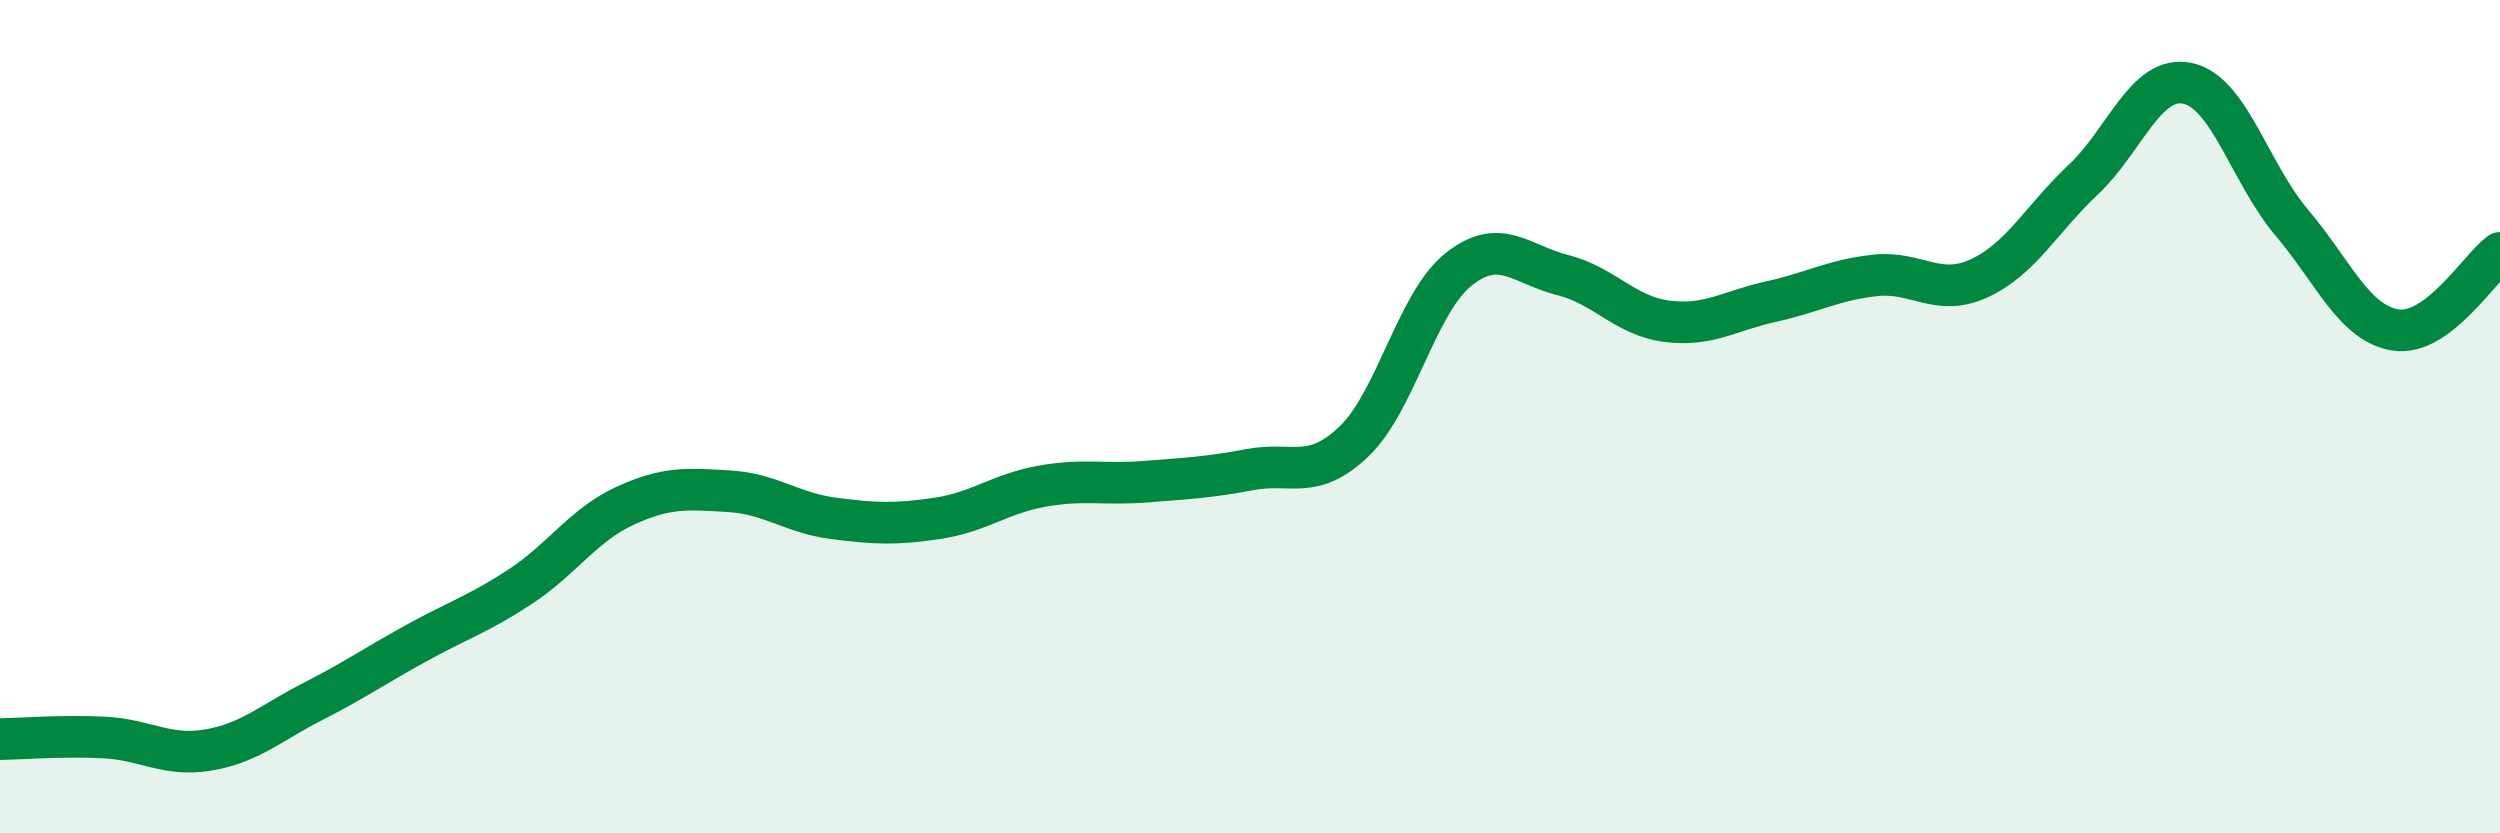
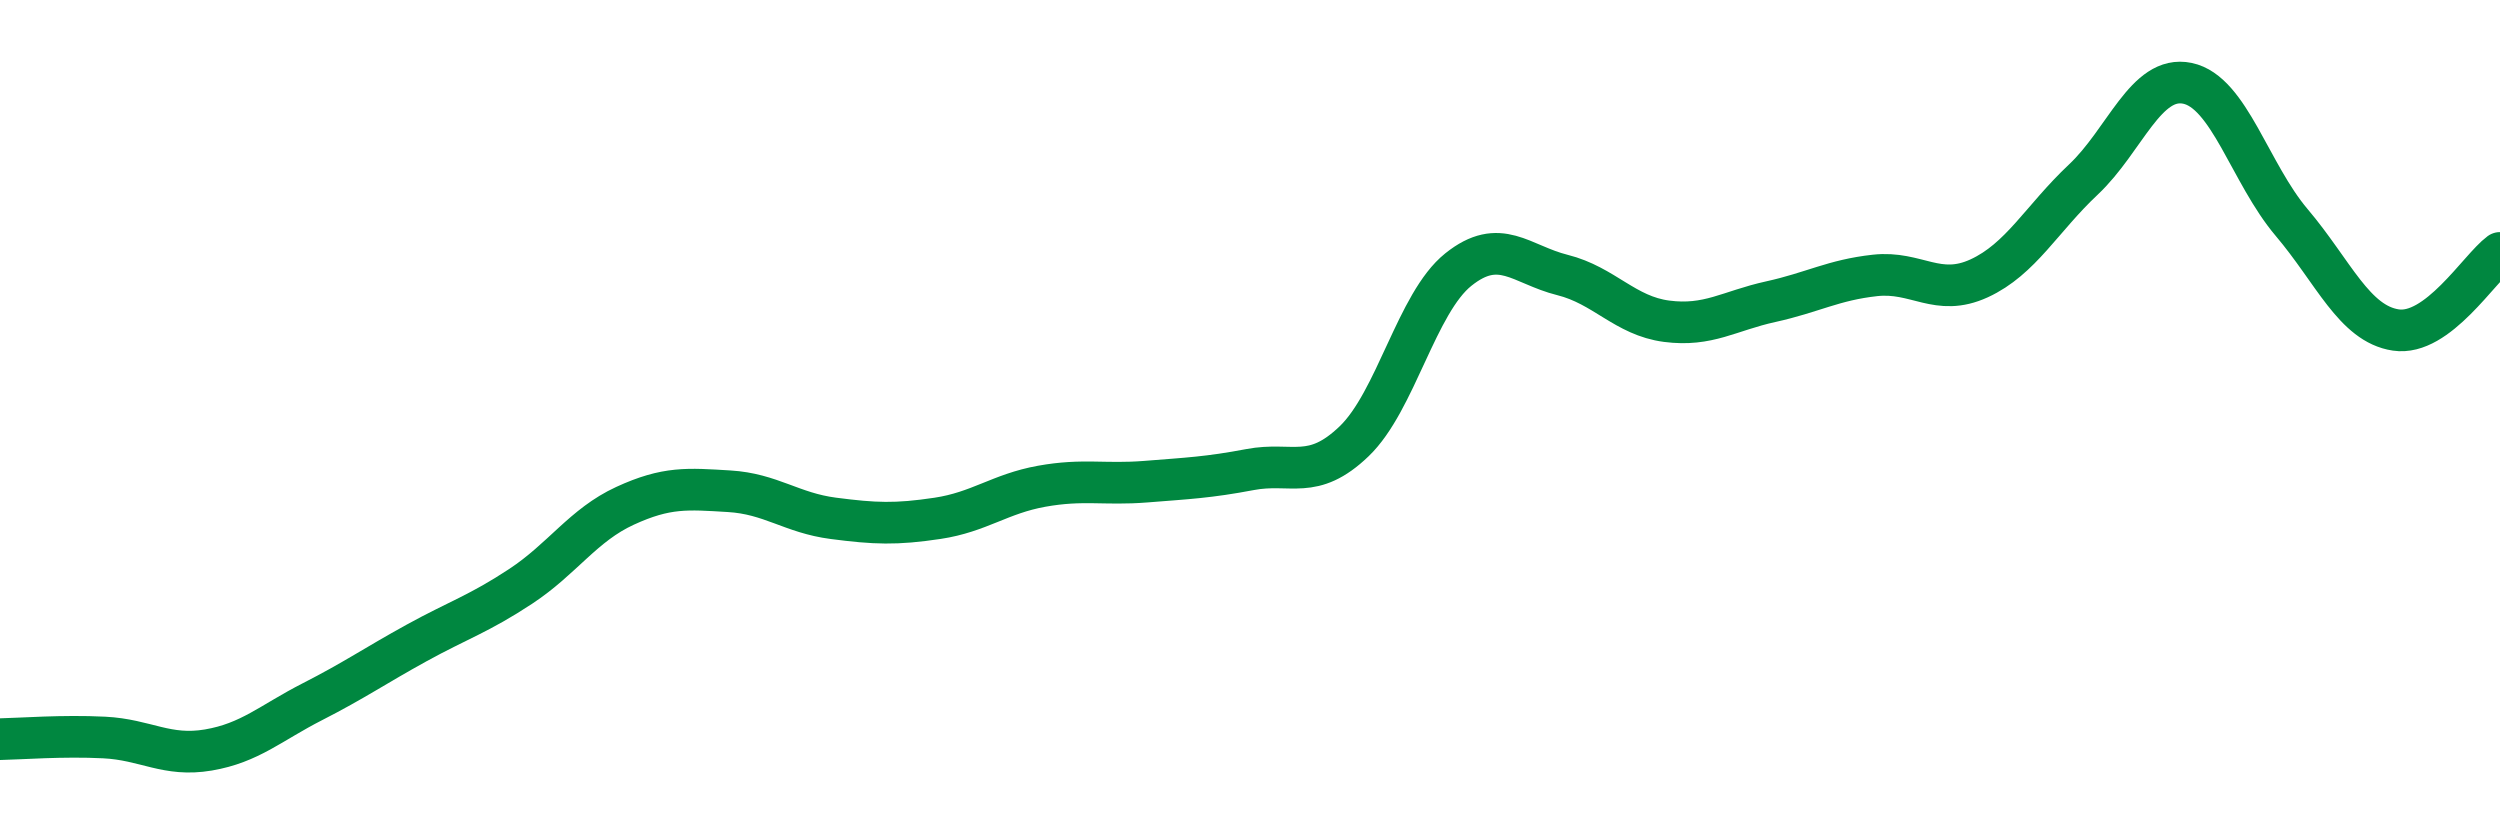
<svg xmlns="http://www.w3.org/2000/svg" width="60" height="20" viewBox="0 0 60 20">
-   <path d="M 0,17.74 C 0.5,17.73 1.5,17.65 2.5,17.7 C 3.5,17.75 4,18.17 5,18 C 6,17.83 6.5,17.35 7.5,16.84 C 8.5,16.33 9,15.98 10,15.43 C 11,14.88 11.5,14.73 12.5,14.07 C 13.5,13.41 14,12.6 15,12.14 C 16,11.68 16.5,11.73 17.5,11.79 C 18.5,11.85 19,12.31 20,12.44 C 21,12.57 21.5,12.59 22.5,12.44 C 23.5,12.29 24,11.85 25,11.67 C 26,11.49 26.5,11.64 27.5,11.56 C 28.5,11.48 29,11.46 30,11.27 C 31,11.08 31.5,11.55 32.5,10.59 C 33.5,9.63 34,7.27 35,6.47 C 36,5.67 36.5,6.35 37.5,6.6 C 38.5,6.85 39,7.58 40,7.71 C 41,7.84 41.5,7.46 42.5,7.24 C 43.5,7.02 44,6.72 45,6.61 C 46,6.5 46.5,7.14 47.5,6.68 C 48.5,6.22 49,5.25 50,4.31 C 51,3.37 51.5,1.79 52.5,2 C 53.5,2.21 54,4.16 55,5.34 C 56,6.52 56.5,7.77 57.5,7.92 C 58.5,8.07 59.5,6.44 60,6.07L60 20L0 20Z" fill="#008740" opacity="0.1" stroke-linecap="round" stroke-linejoin="round" />
  <path d="M 0,17.74 C 0.5,17.73 1.5,17.65 2.5,17.7 C 3.5,17.75 4,18.17 5,18 C 6,17.83 6.5,17.35 7.5,16.84 C 8.5,16.33 9,15.98 10,15.43 C 11,14.88 11.5,14.73 12.5,14.07 C 13.5,13.41 14,12.6 15,12.14 C 16,11.68 16.5,11.73 17.5,11.79 C 18.5,11.85 19,12.31 20,12.44 C 21,12.57 21.5,12.59 22.5,12.44 C 23.5,12.29 24,11.85 25,11.67 C 26,11.49 26.5,11.64 27.5,11.56 C 28.5,11.48 29,11.46 30,11.27 C 31,11.08 31.5,11.55 32.5,10.59 C 33.5,9.63 34,7.27 35,6.47 C 36,5.67 36.5,6.35 37.5,6.6 C 38.5,6.85 39,7.58 40,7.71 C 41,7.84 41.5,7.46 42.5,7.24 C 43.5,7.02 44,6.72 45,6.61 C 46,6.5 46.5,7.14 47.5,6.68 C 48.5,6.22 49,5.25 50,4.31 C 51,3.37 51.5,1.79 52.5,2 C 53.5,2.21 54,4.16 55,5.34 C 56,6.52 56.5,7.77 57.5,7.92 C 58.5,8.07 59.5,6.44 60,6.07" stroke="#008740" stroke-width="1" fill="none" stroke-linecap="round" stroke-linejoin="round" />
</svg>